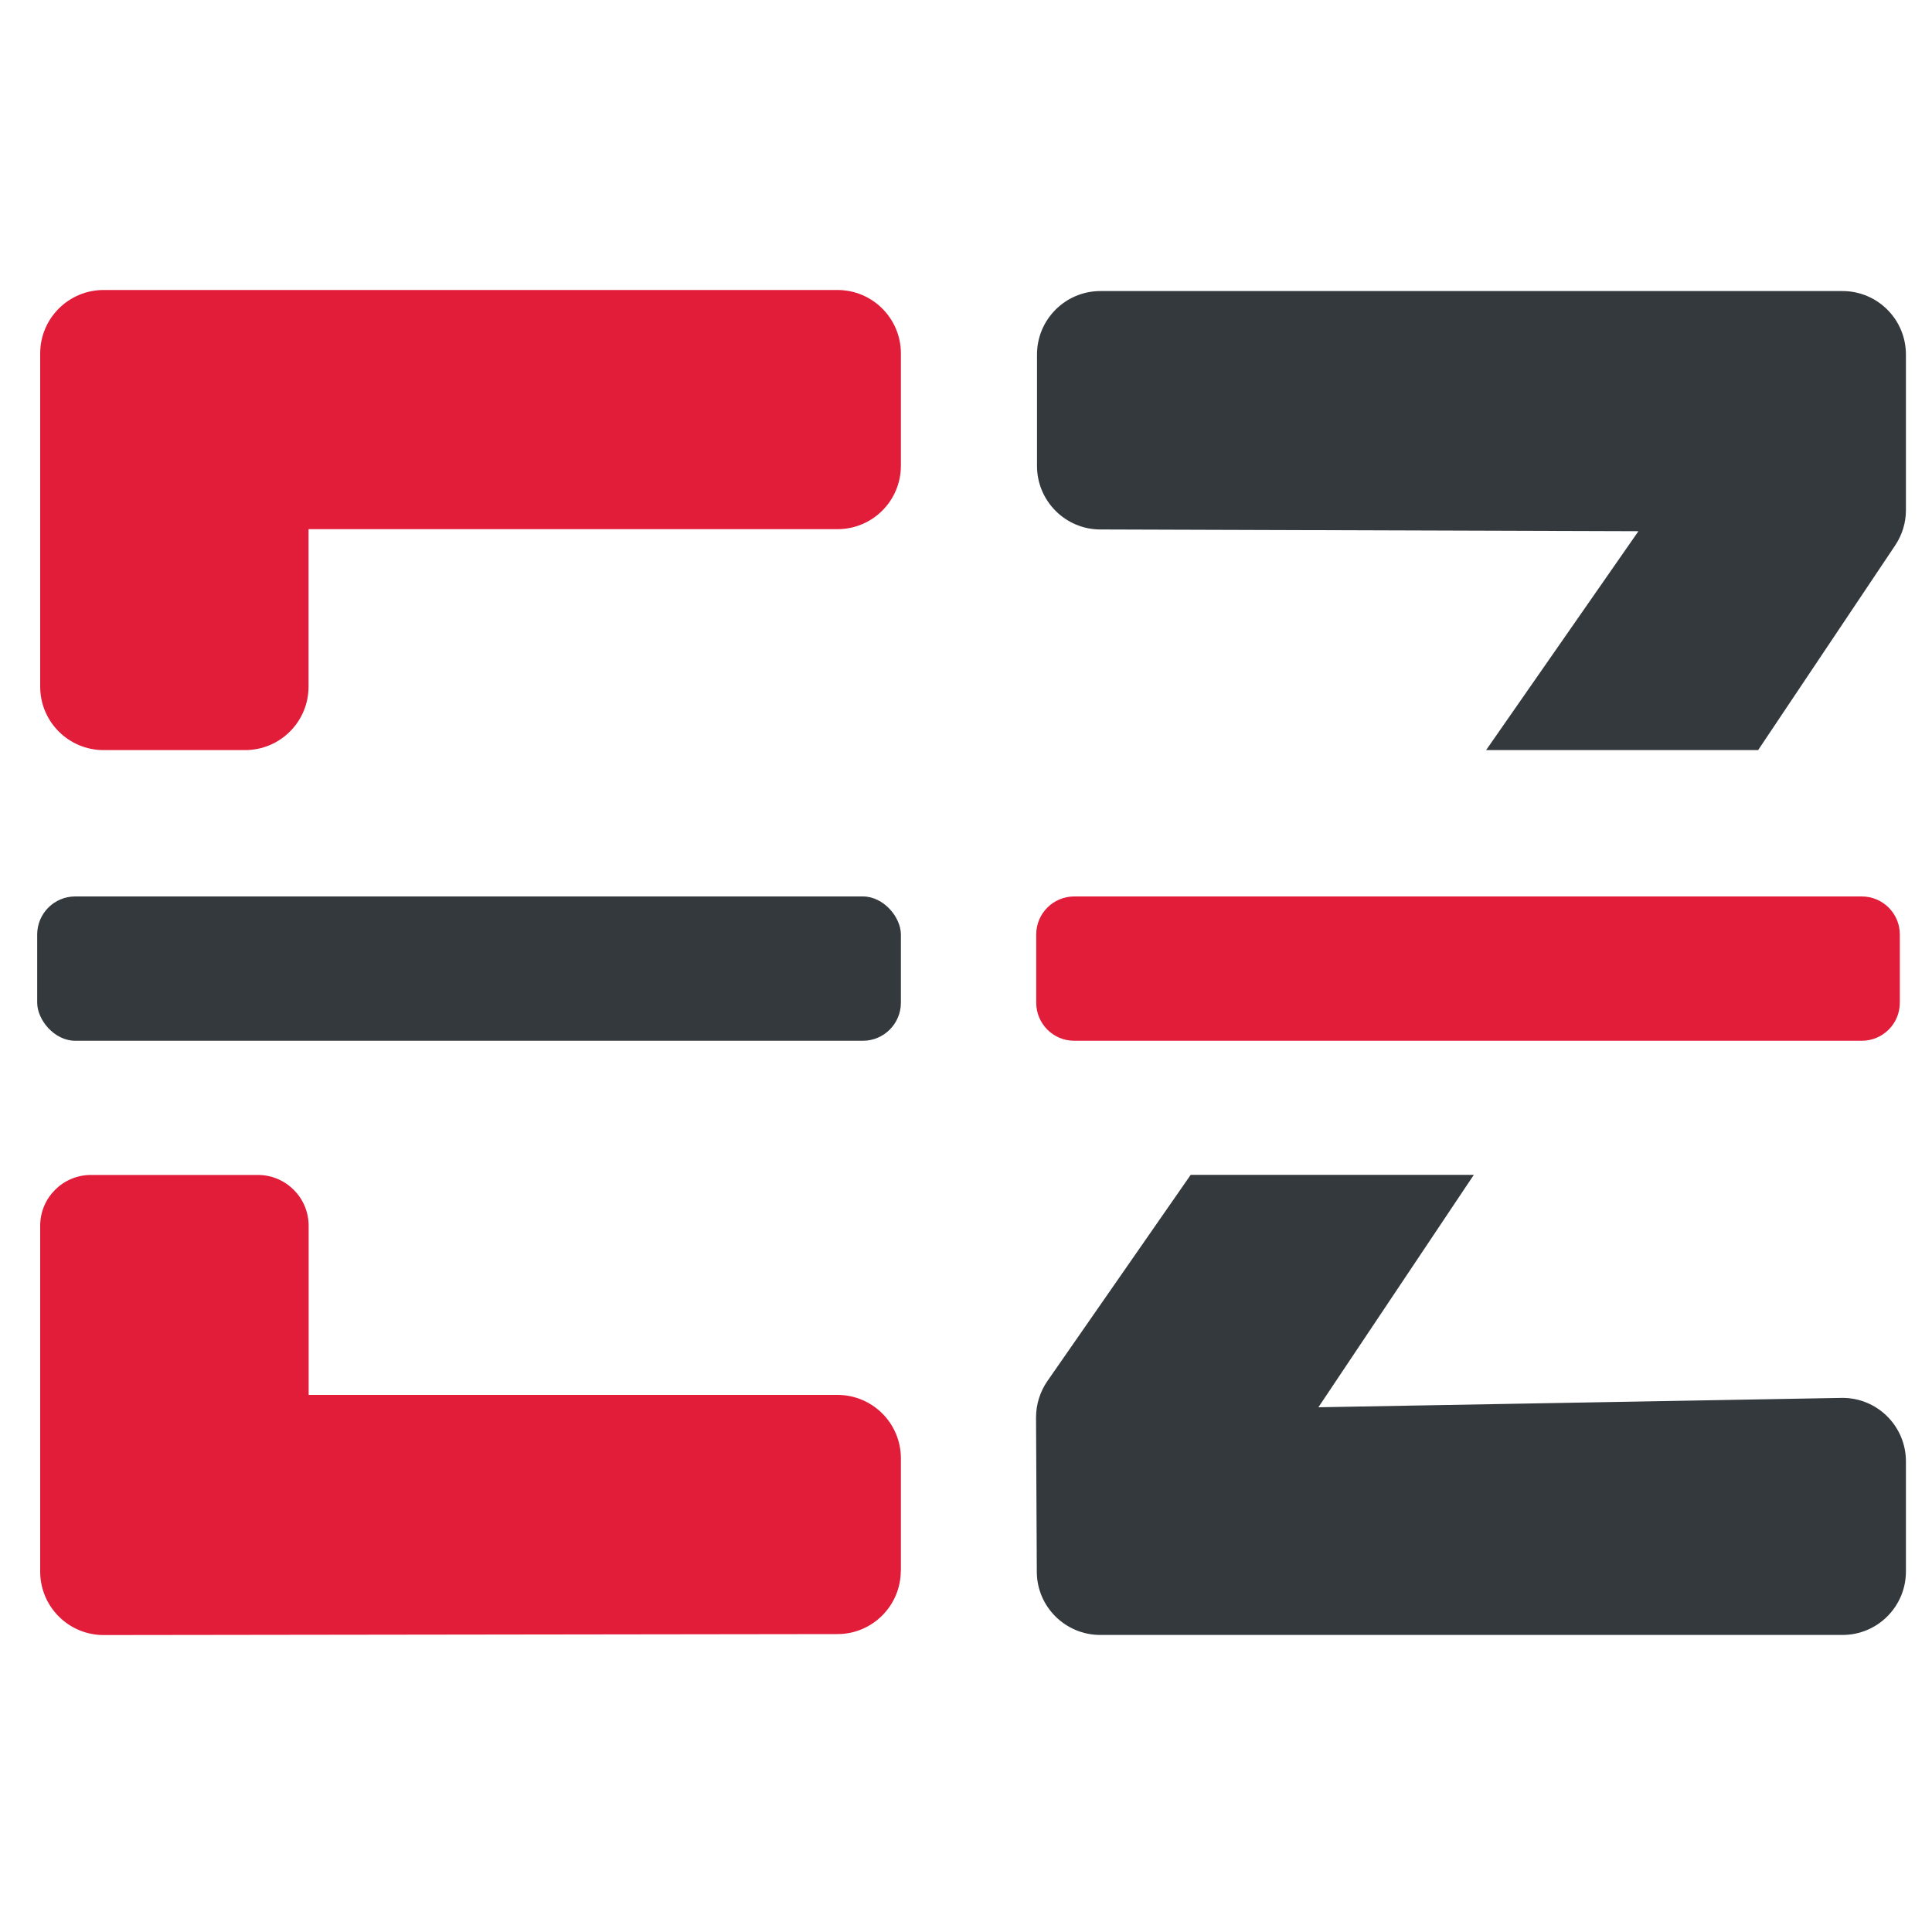
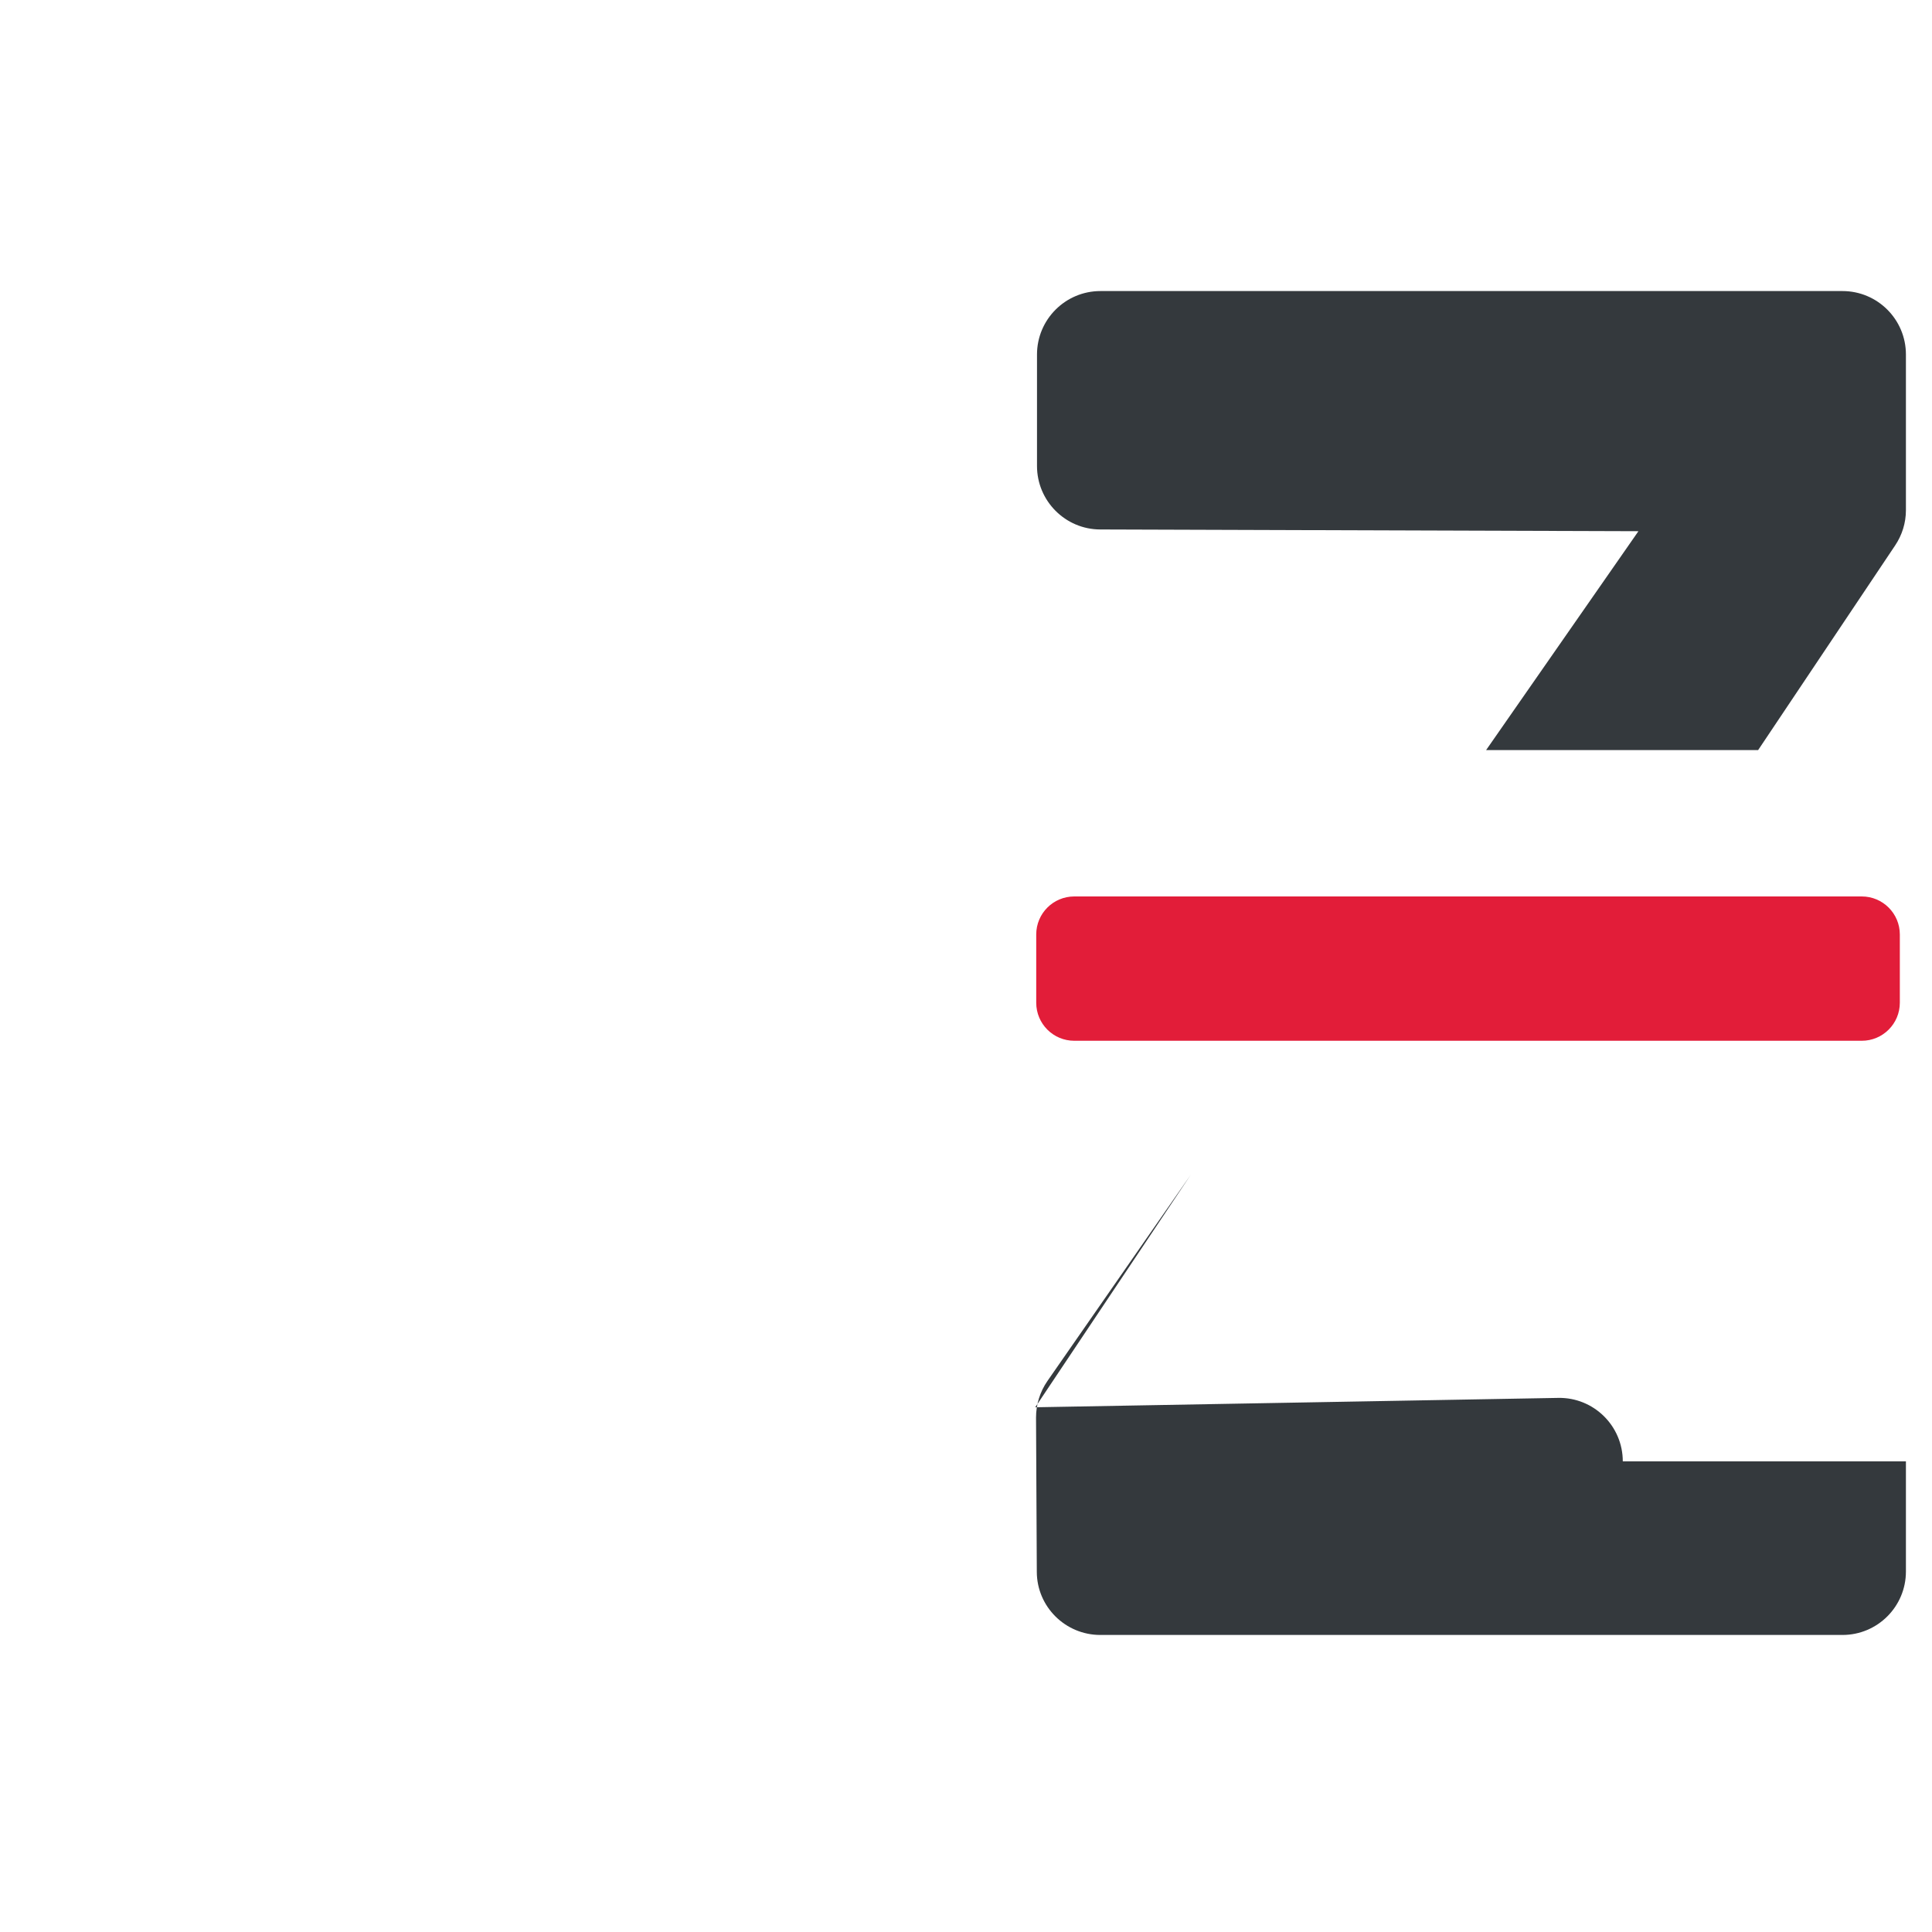
<svg xmlns="http://www.w3.org/2000/svg" id="Layer_1" data-name="Layer 1" viewBox="0 0 200 200">
  <defs>
    <style>
      .cls-1 {
        fill: #e21d39;
      }

      .cls-2 {
        fill: #34393d;
      }
    </style>
  </defs>
  <path class="cls-2" d="M197.3,36.7v16.12c0,1.3-.39,2.56-1.12,3.65l-14.18,21.18h-28.16l15.77-22.66-55.72-.18c-3.61-.01-6.54-2.96-6.54-6.57v-11.54c0-3.63,2.94-6.57,6.57-6.57h76.81c3.63,0,6.57,2.94,6.57,6.57Z" />
-   <path class="cls-2" d="M197.3,151.28v11.4c0,3.63-2.94,6.57-6.57,6.57h-76.83c-3.61,0-6.56-2.92-6.57-6.53l-.08-15.98c0-1.35.41-2.67,1.18-3.78l14.83-21.34h29.31l-16.09,24.06,54.13-.97c3.67-.07,6.69,2.89,6.69,6.57Z" />
-   <rect class="cls-2" x="3.85" y="92.8" width="89.41" height="14.94" rx="3.94" ry="3.94" />
+   <path class="cls-2" d="M197.3,151.28v11.4c0,3.63-2.94,6.57-6.57,6.57h-76.83c-3.61,0-6.56-2.92-6.57-6.53l-.08-15.98c0-1.35.41-2.67,1.18-3.78l14.83-21.34l-16.09,24.06,54.13-.97c3.67-.07,6.69,2.89,6.69,6.57Z" />
  <path class="cls-1" d="M192.73,92.8h-81.52c-2.18,0-3.94,1.76-3.94,3.94v7.06c0,2.18,1.76,3.94,3.94,3.94h81.52c2.17,0,3.94-1.76,3.94-3.94v-7.06c0-2.18-1.77-3.94-3.94-3.94Z" />
-   <path class="cls-1" d="M31.95,54.78h54.74c3.63,0,6.57-2.94,6.57-6.57v-11.62c0-3.63-2.94-6.57-6.57-6.57H10.73c-3.63,0-6.57,2.94-6.57,6.57v34.49c0,3.63,2.94,6.57,6.57,6.57h14.64c3.63,0,6.57-2.94,6.57-6.57v-16.31ZM93.26,162.59v-11.62c0-3.63-2.94-6.57-6.57-6.57H31.95v-17.51c0-2.9-2.35-5.26-5.26-5.26H9.42c-2.9,0-5.26,2.35-5.26,5.26v35.8c0,3.63,2.94,6.57,6.57,6.57l75.96-.1c3.62,0,6.56-2.94,6.56-6.57Z" />
</svg>